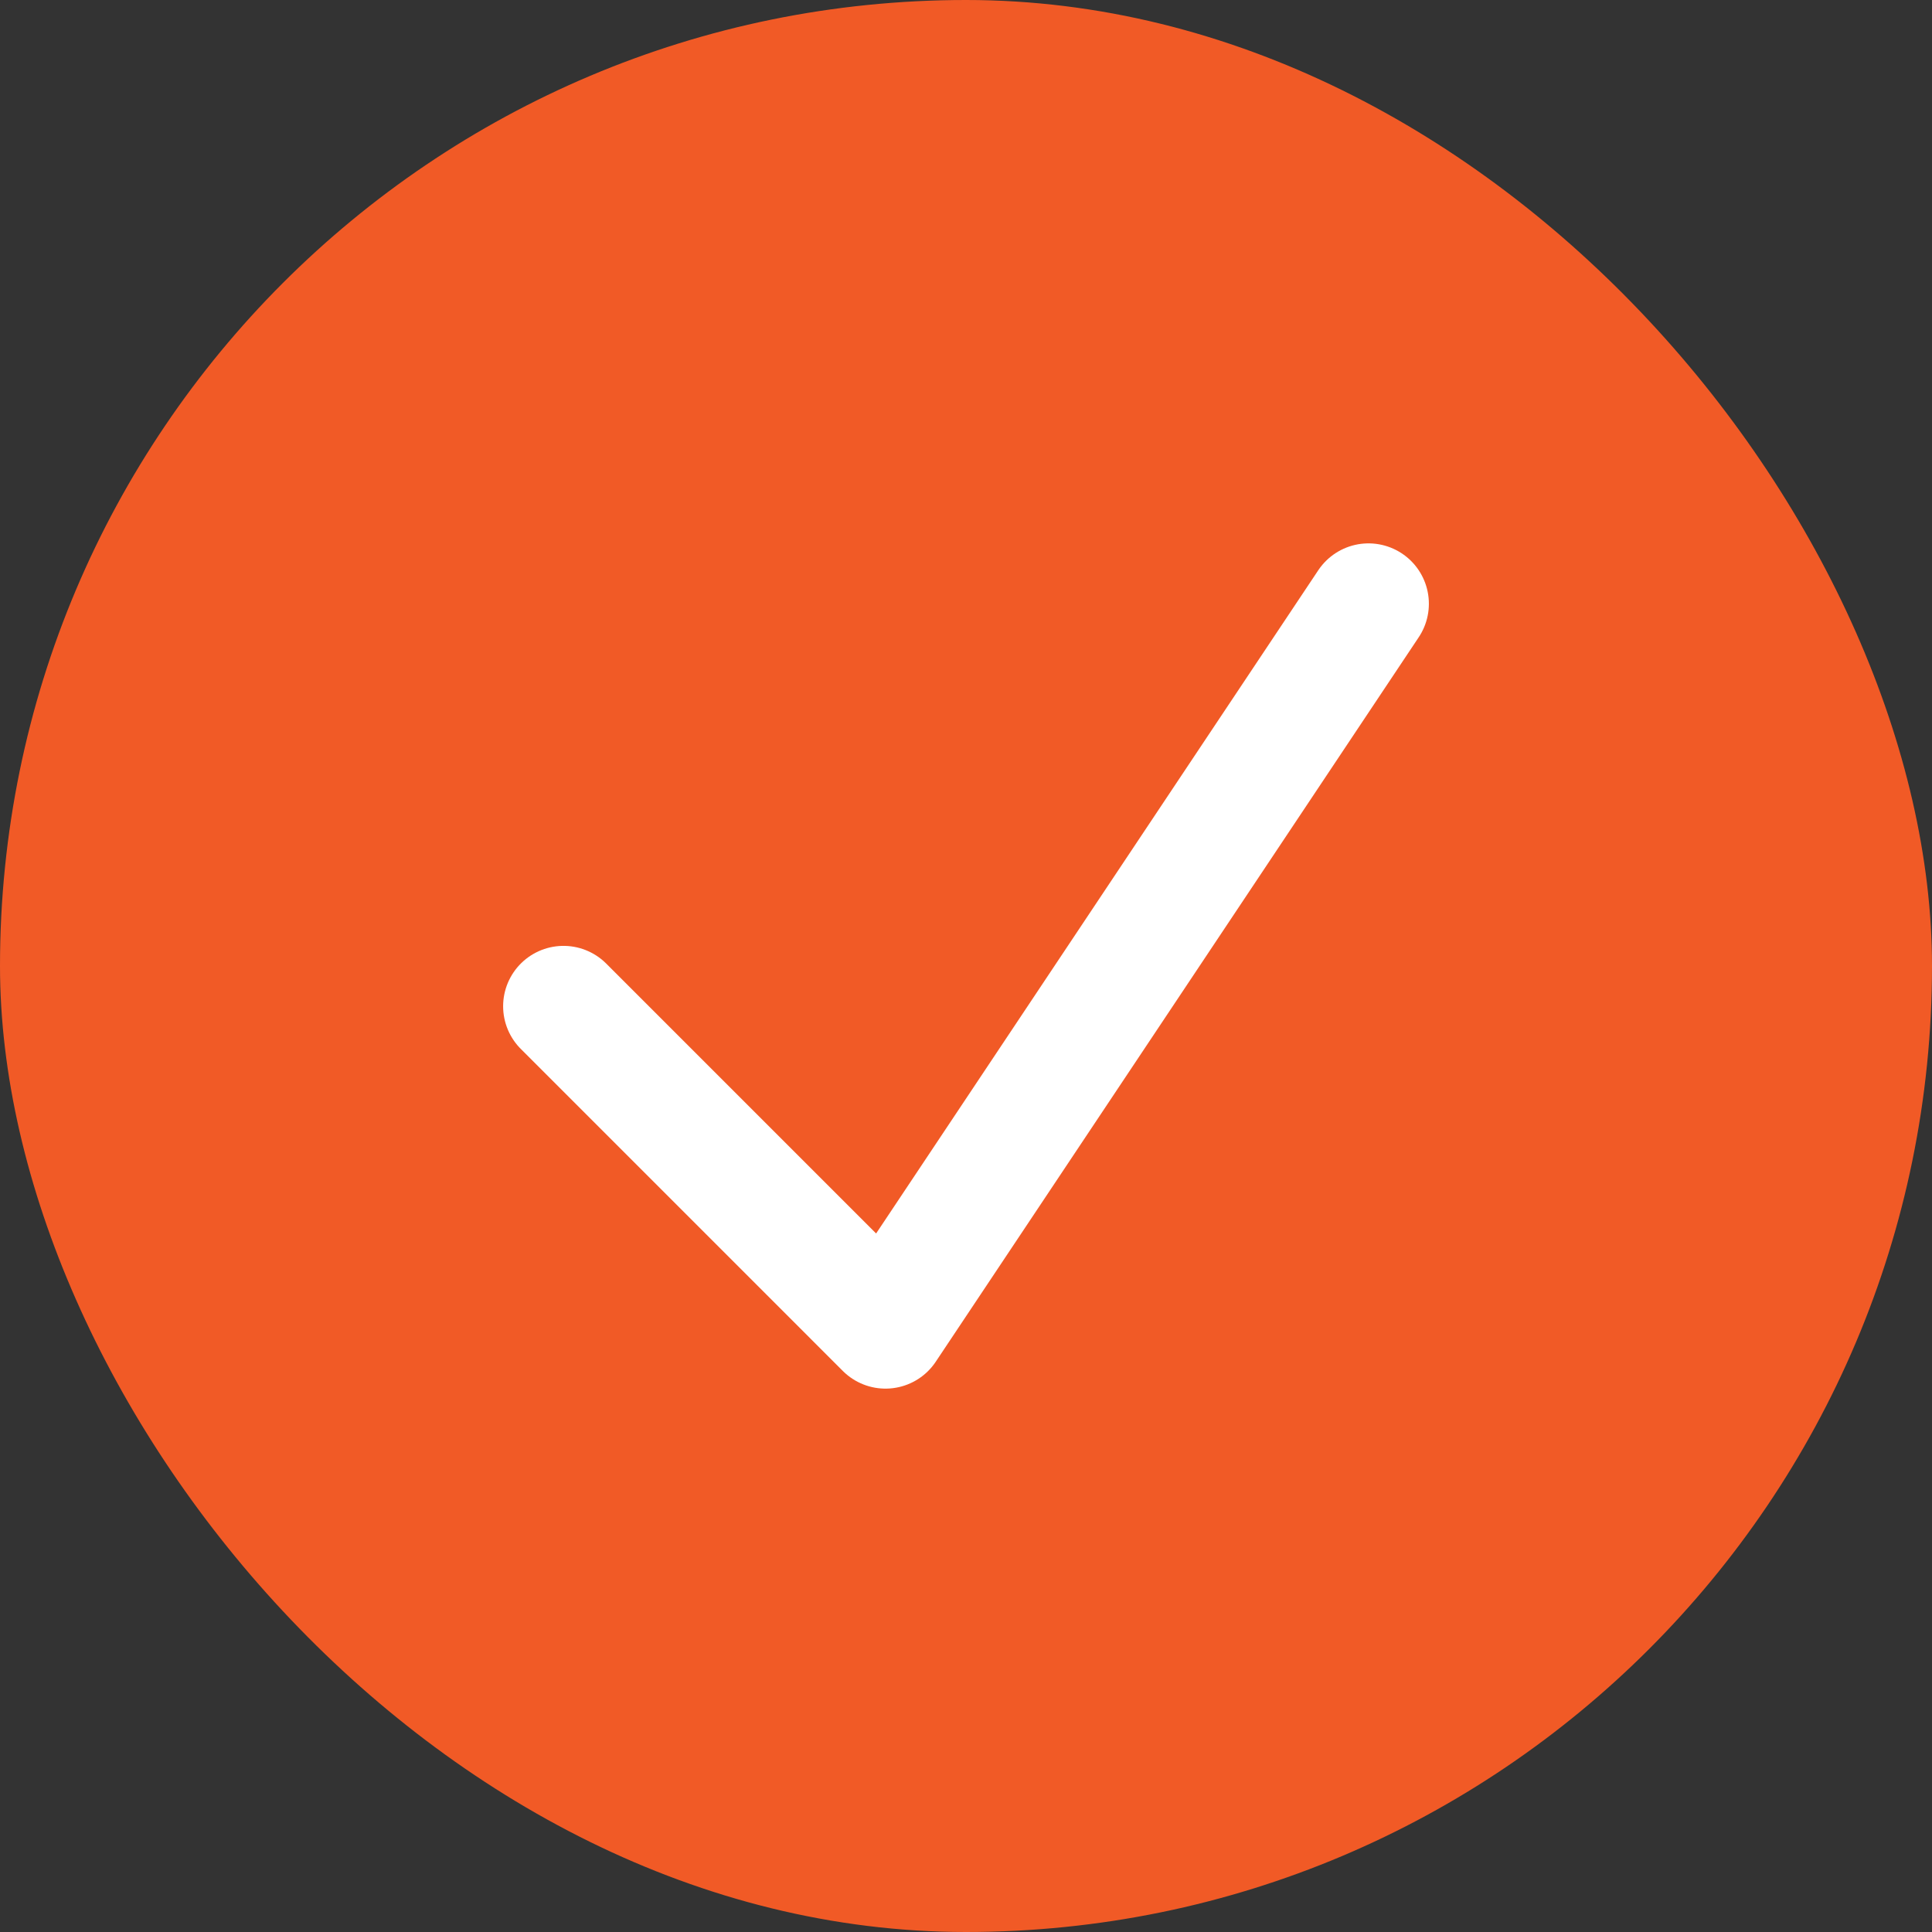
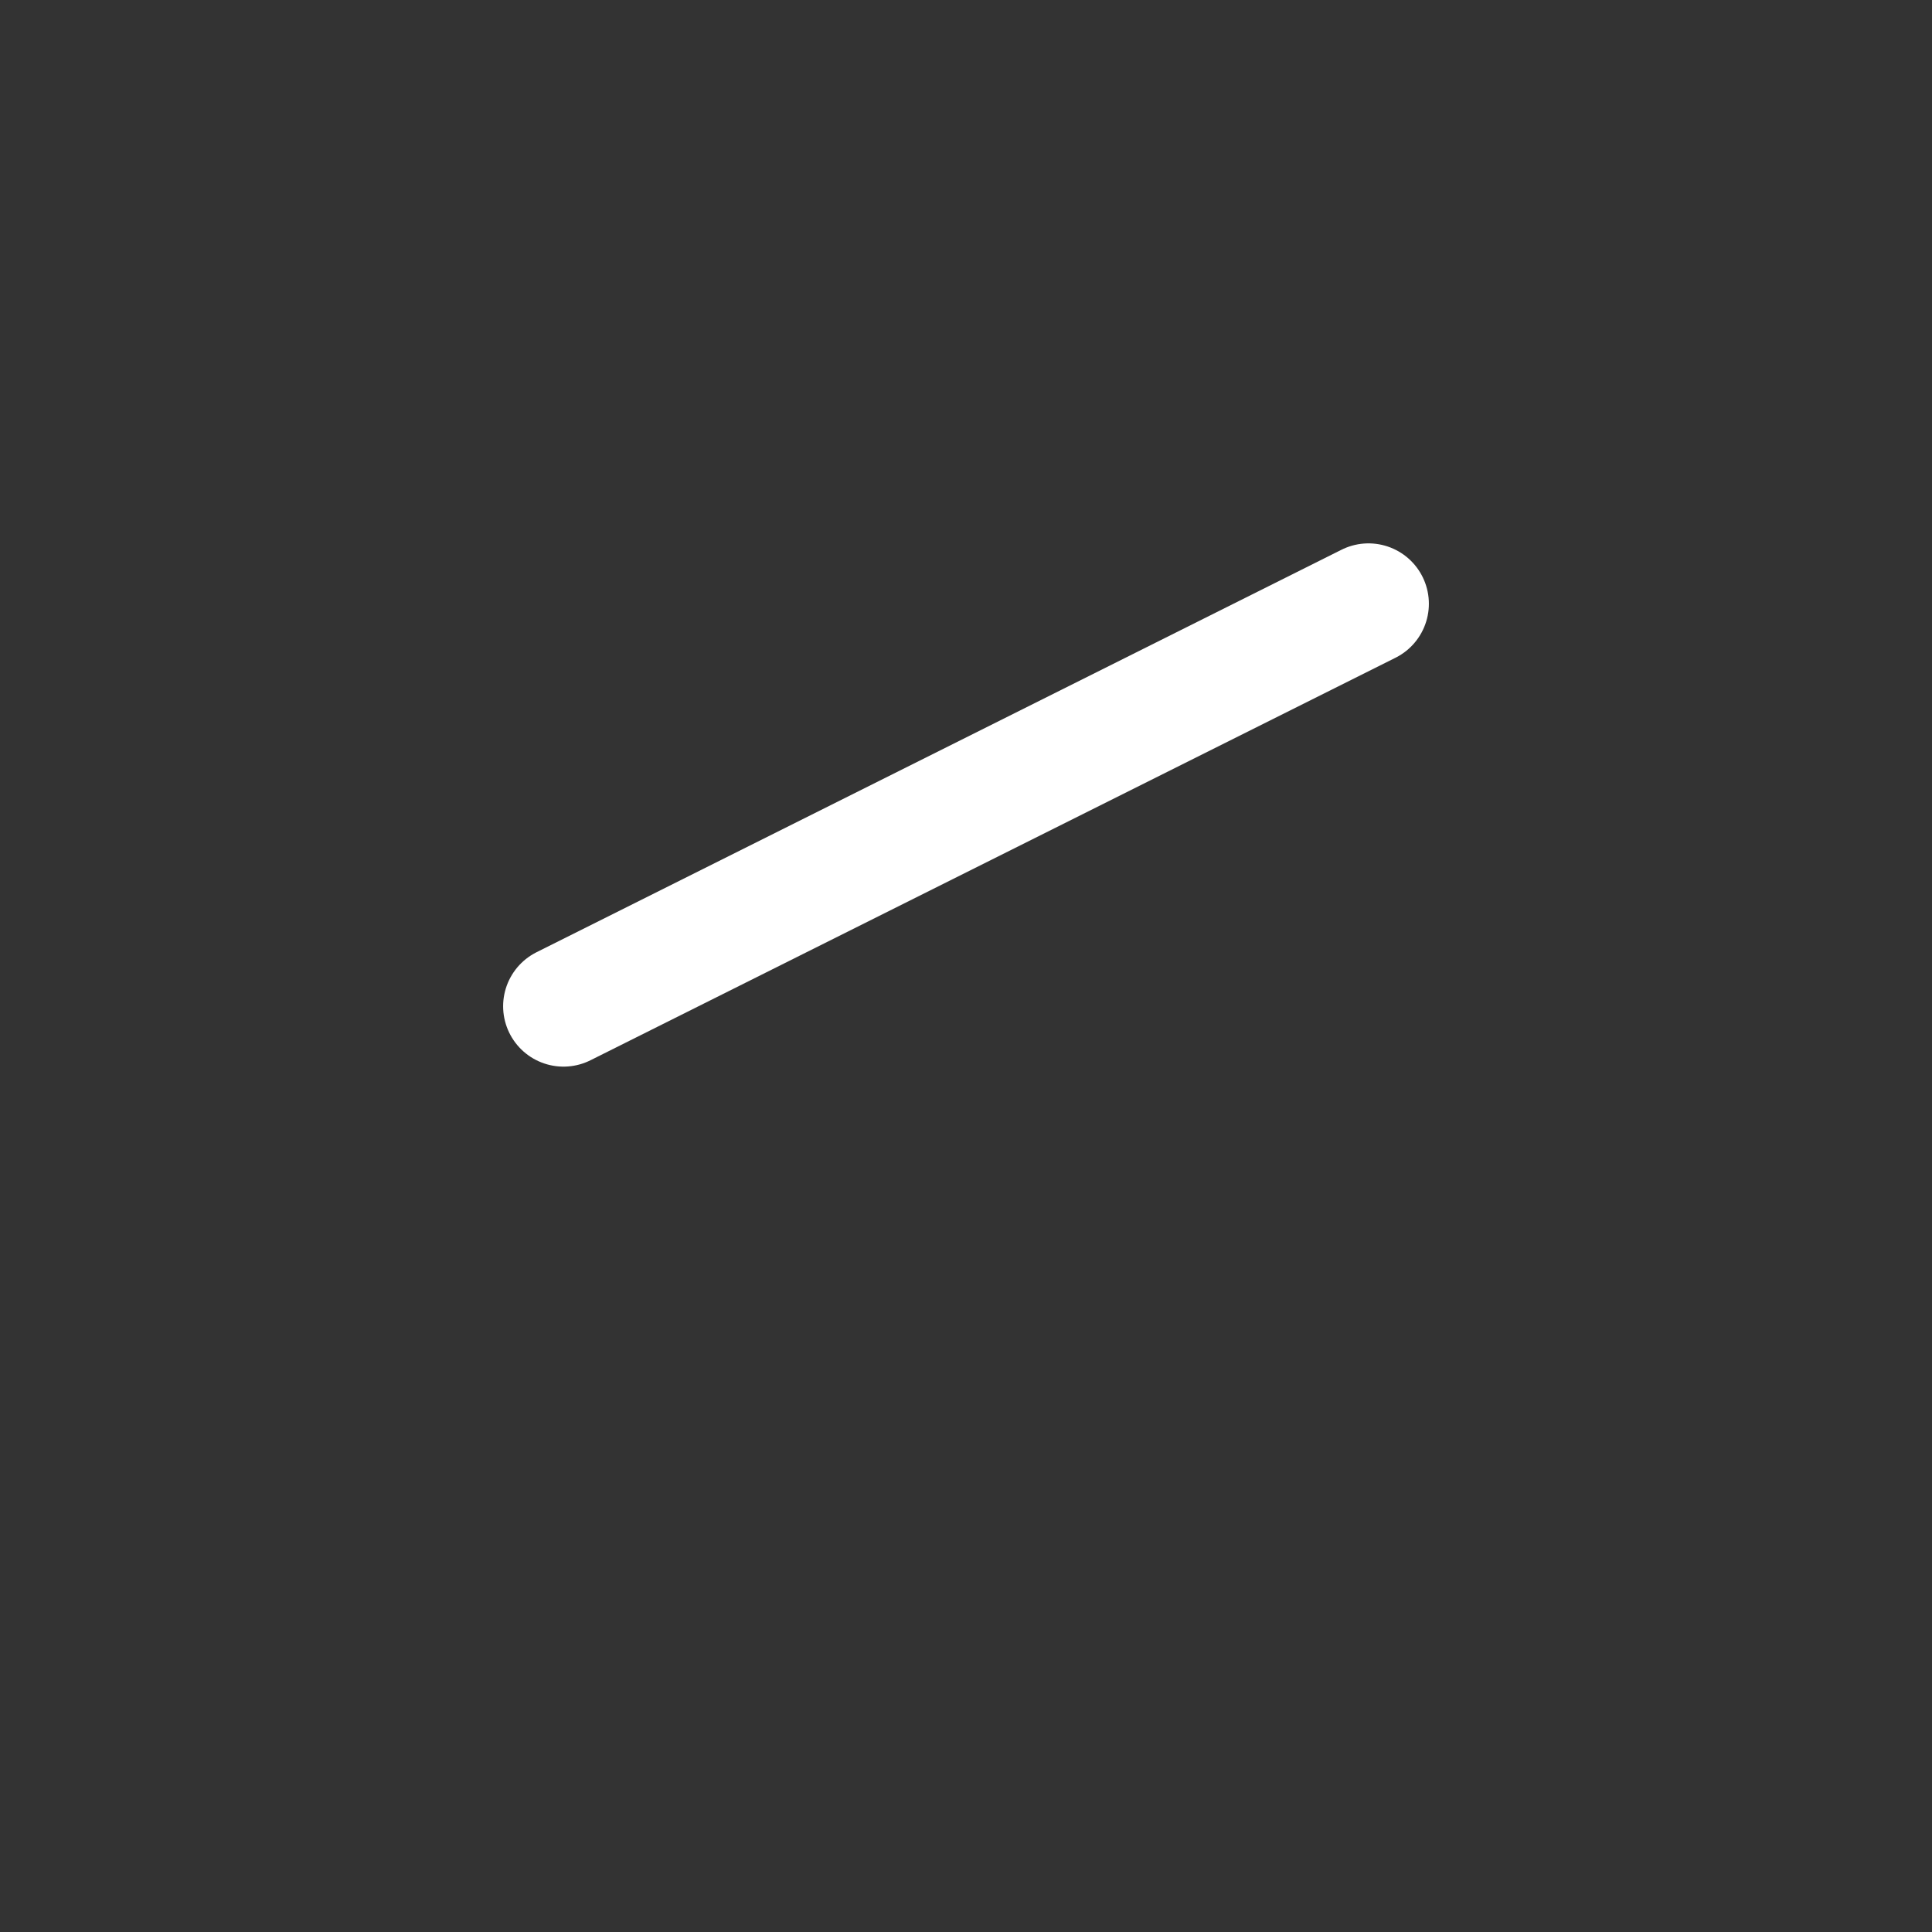
<svg xmlns="http://www.w3.org/2000/svg" width="24" height="24" viewBox="0 0 24 24" fill="none">
  <rect x="0" y="0" width="24" height="24" fill="#333333" stroke="none" />
-   <rect width="24" height="24" rx="12" fill="#F15A26" />
-   <path d="M7 12.5L11 16.5L17 7.5" stroke="white" stroke-width="1.5" stroke-linecap="round" stroke-linejoin="round" />
+   <path d="M7 12.5L17 7.5" stroke="white" stroke-width="1.5" stroke-linecap="round" stroke-linejoin="round" />
</svg>